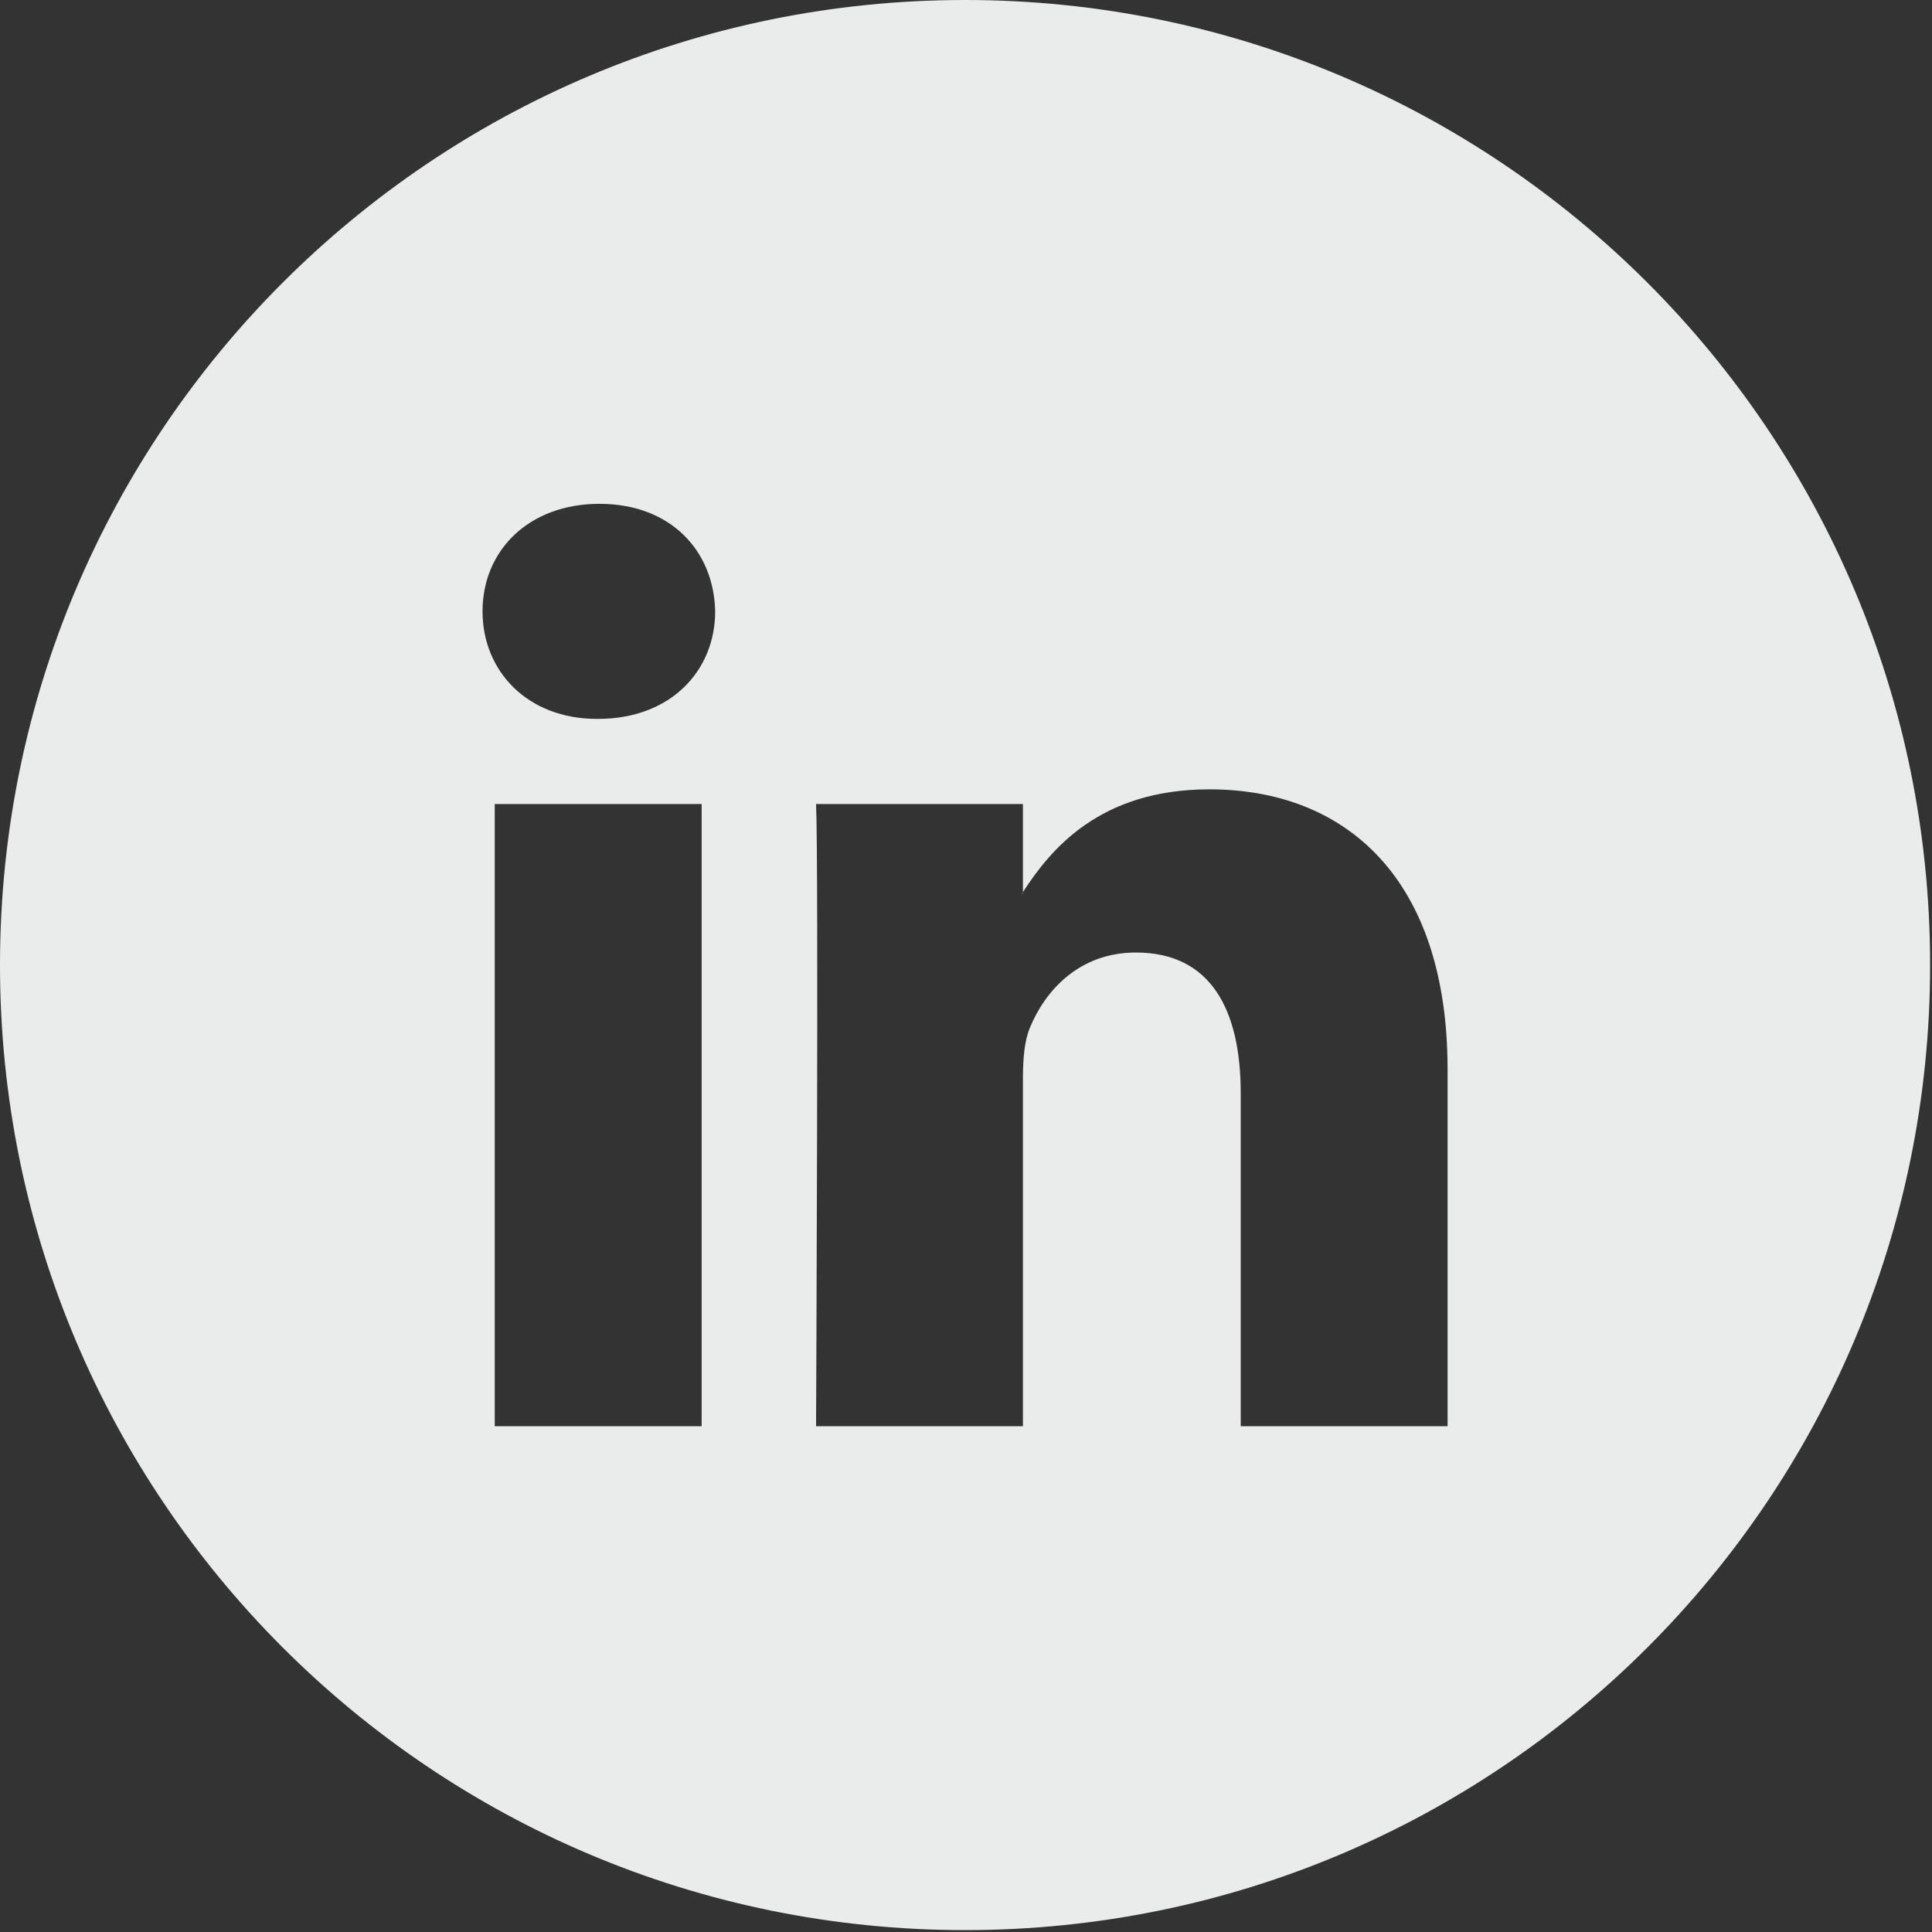
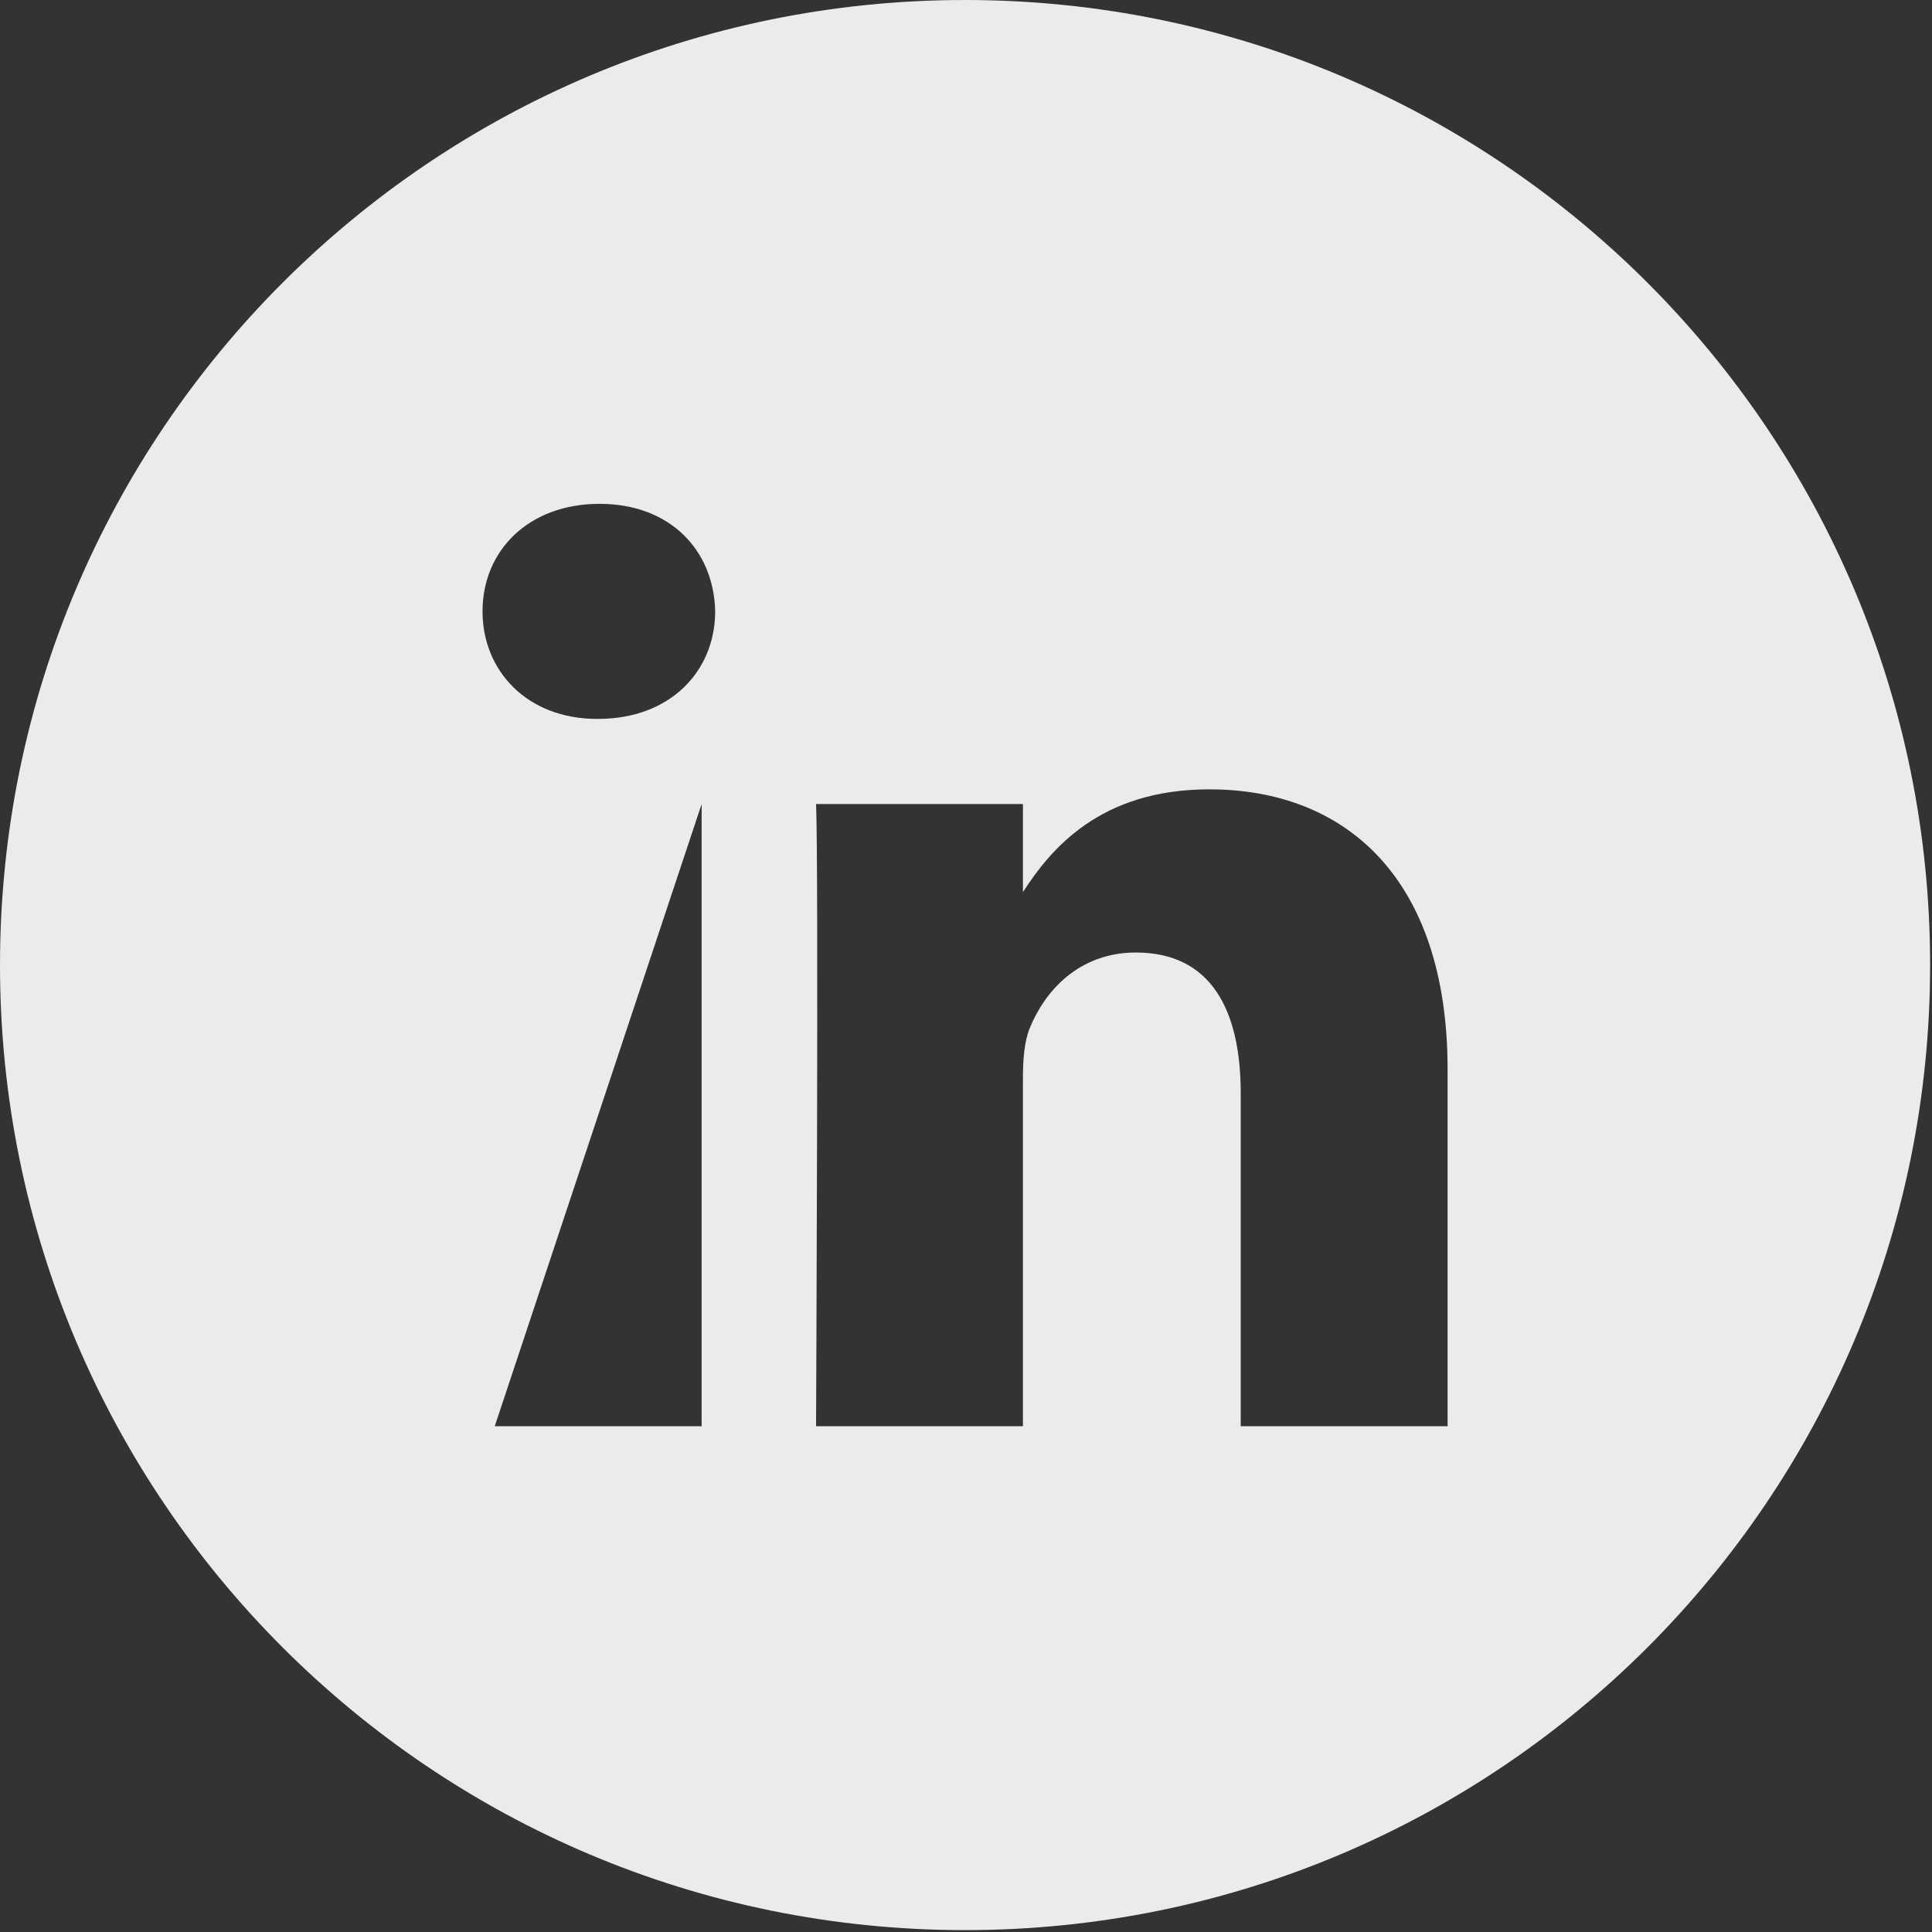
<svg xmlns="http://www.w3.org/2000/svg" width="41px" height="41px" viewBox="0 0 41 41" version="1.1">
  <rect x="0" y="0" width="41" height="41" fill="#333333" stroke="none" />
  <title>ico-linkedin</title>
  <desc>Created with Sketch.</desc>
  <g id="Page-1" stroke="none" stroke-width="1" fill="none" fill-rule="evenodd">
    <g id="JUNGHEINRICH-Curso-landing" transform="translate(-1189, -6338)">
      <g id="ico-linkedin" transform="translate(1189, 6338)">
-         <path d="M21.708,18.974 L21.708,18.932 C21.7,18.947 21.688,18.962 21.679,18.974 L21.708,18.974 Z" id="Fill-4" fill="#6F6F6E" />
-         <path d="M30.72,30.267 L26.33,30.267 L26.33,23.201 C26.33,21.427 25.695,20.214 24.105,20.214 C22.894,20.214 22.17,21.034 21.852,21.821 C21.736,22.104 21.708,22.495 21.708,22.892 L21.708,30.267 L17.318,30.267 C17.318,30.267 17.375,18.299 17.318,17.062 L21.708,17.062 L21.708,18.932 C22.292,18.029 23.334,16.751 25.665,16.751 C28.553,16.751 30.72,18.637 30.72,22.694 L30.72,30.267 Z M12.694,15.256 L12.666,15.256 C11.192,15.256 10.24,14.241 10.24,12.974 C10.24,11.68 11.223,10.692 12.722,10.692 C14.225,10.692 15.15,11.68 15.177,12.974 C15.177,14.241 14.225,15.256 12.694,15.256 L12.694,15.256 Z M10.499,30.267 L14.89,30.267 L14.89,17.062 L10.499,17.062 L10.499,30.267 Z M20.48,2.89901436e-13 C9.169,2.89901436e-13 -7.38964445e-14,9.17 -7.38964445e-14,20.48 C-7.38964445e-14,31.791 9.169,40.96 20.48,40.96 C31.79,40.96 40.96,31.791 40.96,20.48 C40.96,9.17 31.79,2.89901436e-13 20.48,2.89901436e-13 L20.48,2.89901436e-13 Z" id="Fill-6" fill="#EAEBEB" />
+         <path d="M30.72,30.267 L26.33,30.267 L26.33,23.201 C26.33,21.427 25.695,20.214 24.105,20.214 C22.894,20.214 22.17,21.034 21.852,21.821 C21.736,22.104 21.708,22.495 21.708,22.892 L21.708,30.267 L17.318,30.267 C17.318,30.267 17.375,18.299 17.318,17.062 L21.708,17.062 L21.708,18.932 C22.292,18.029 23.334,16.751 25.665,16.751 C28.553,16.751 30.72,18.637 30.72,22.694 L30.72,30.267 Z M12.694,15.256 L12.666,15.256 C11.192,15.256 10.24,14.241 10.24,12.974 C10.24,11.68 11.223,10.692 12.722,10.692 C14.225,10.692 15.15,11.68 15.177,12.974 C15.177,14.241 14.225,15.256 12.694,15.256 L12.694,15.256 Z M10.499,30.267 L14.89,30.267 L14.89,17.062 L10.499,30.267 Z M20.48,2.89901436e-13 C9.169,2.89901436e-13 -7.38964445e-14,9.17 -7.38964445e-14,20.48 C-7.38964445e-14,31.791 9.169,40.96 20.48,40.96 C31.79,40.96 40.96,31.791 40.96,20.48 C40.96,9.17 31.79,2.89901436e-13 20.48,2.89901436e-13 L20.48,2.89901436e-13 Z" id="Fill-6" fill="#EAEBEB" />
      </g>
    </g>
  </g>
</svg>